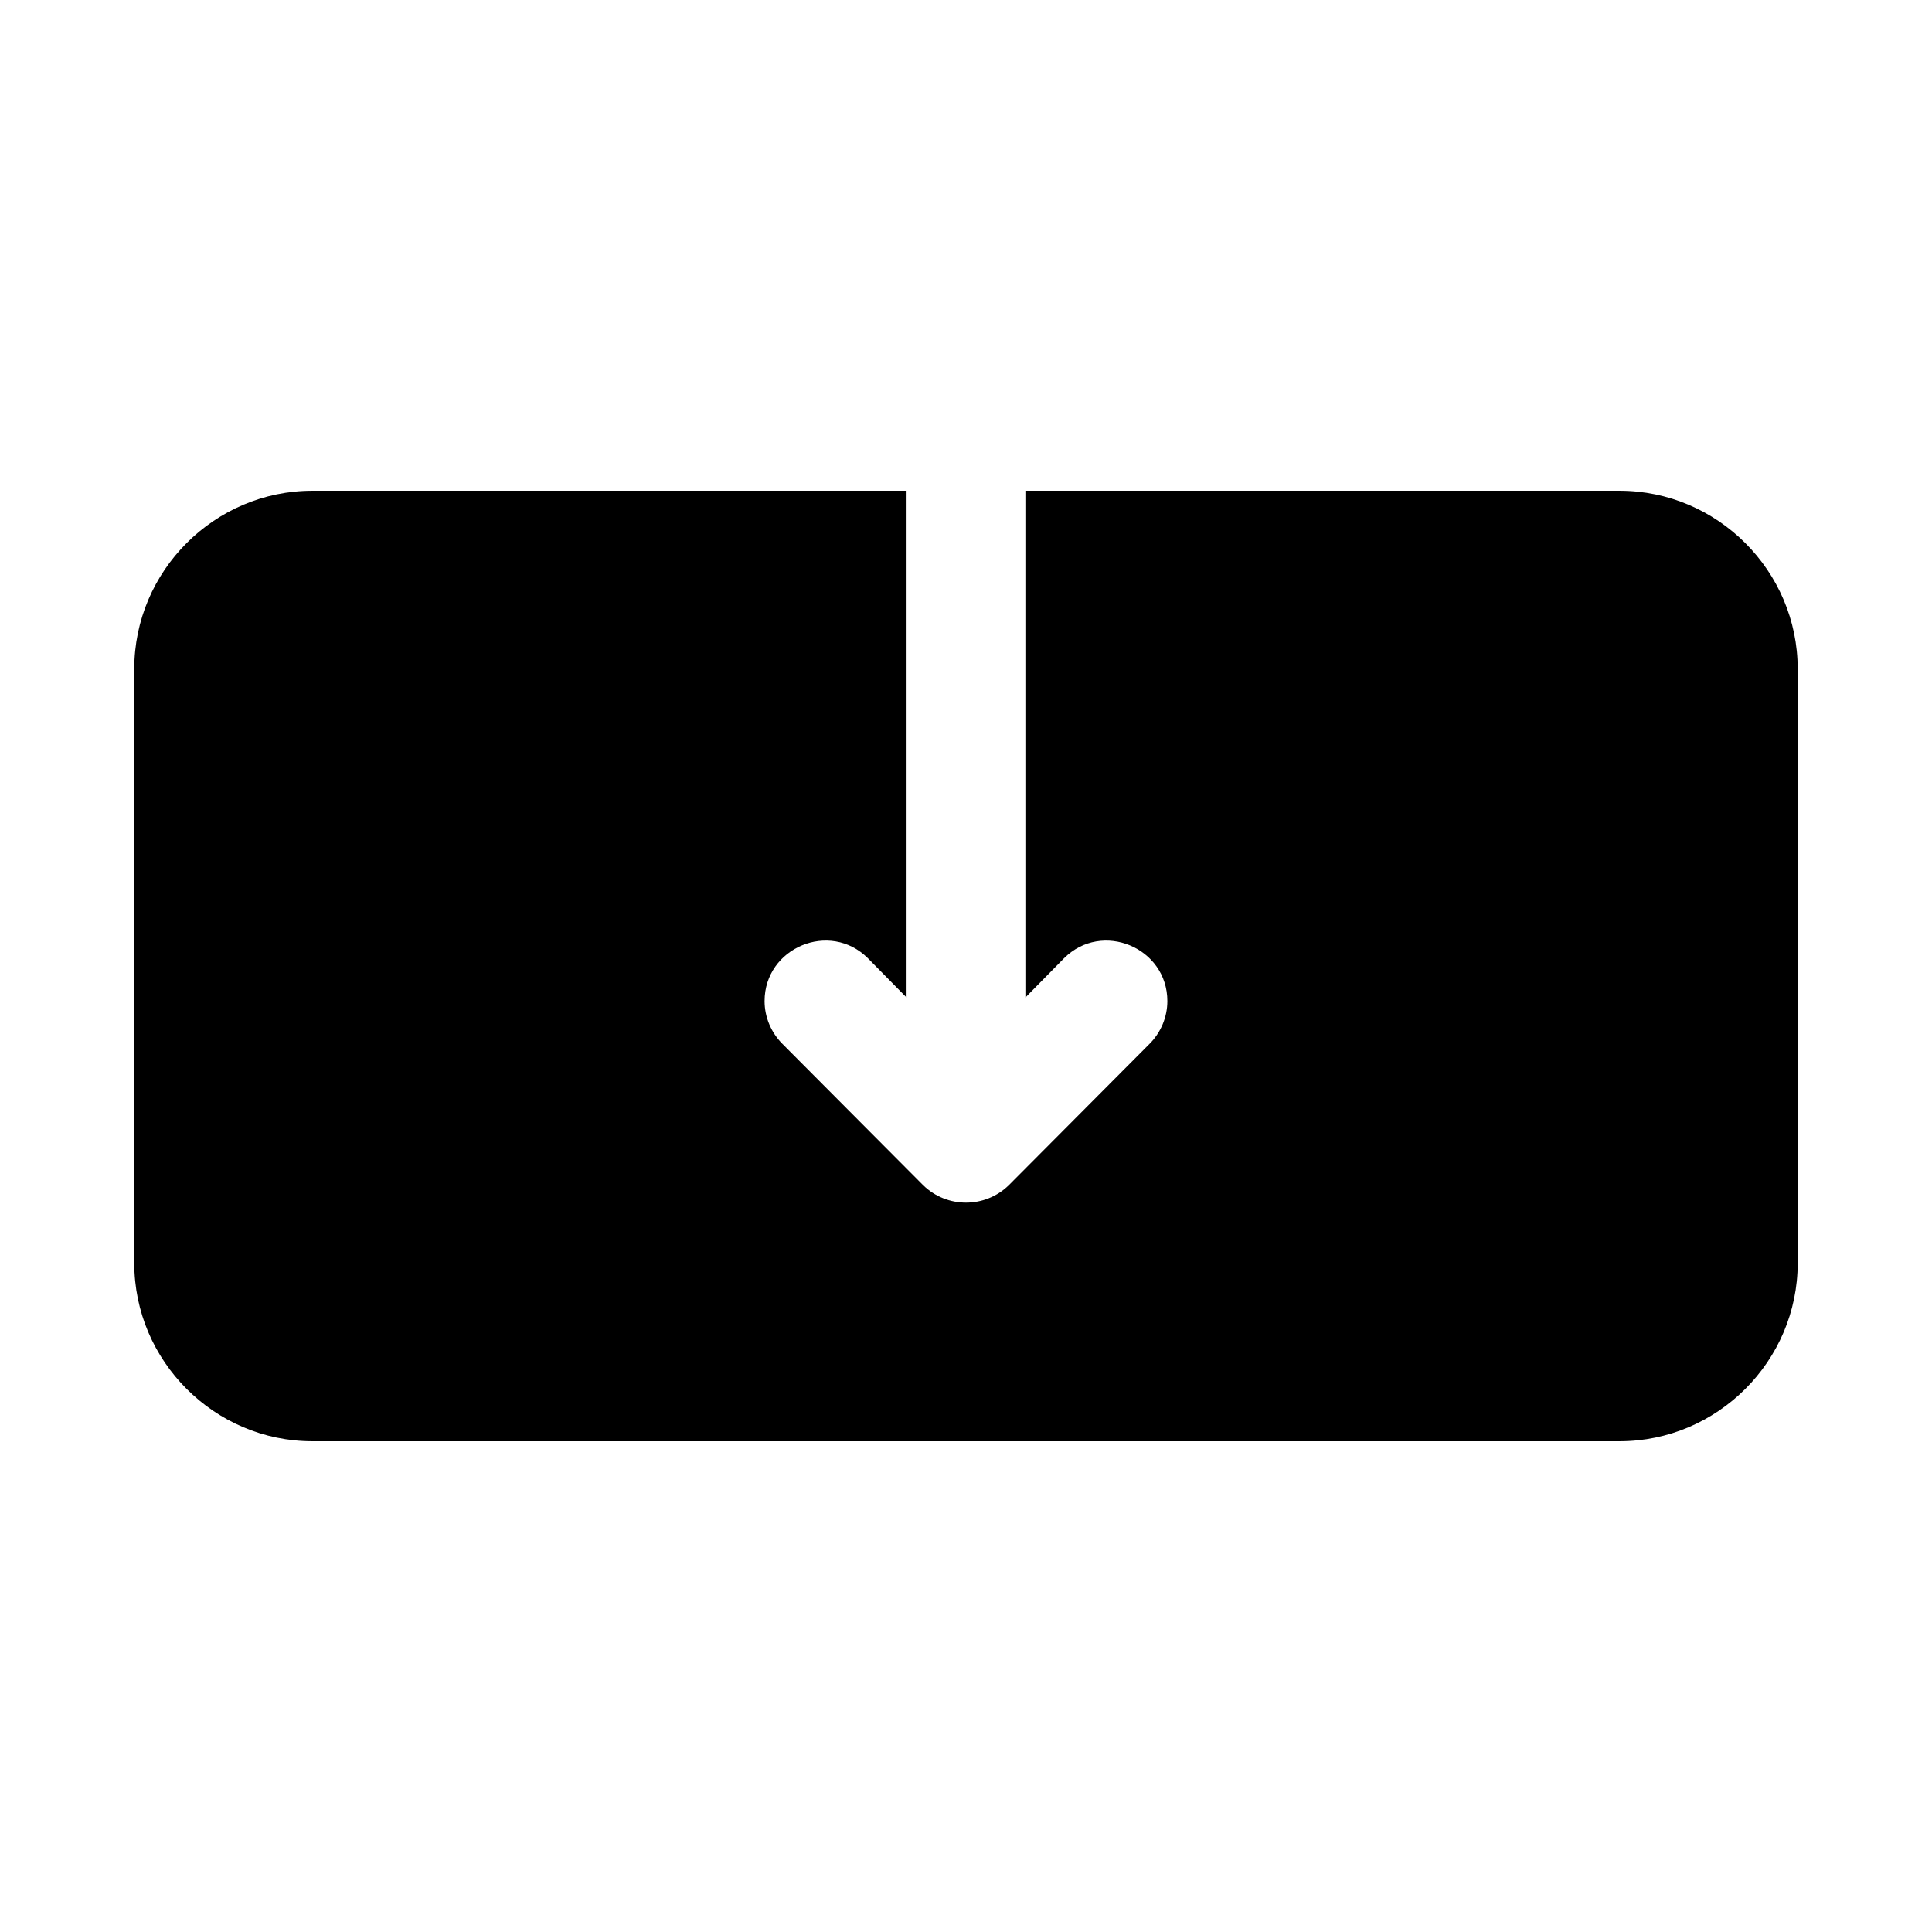
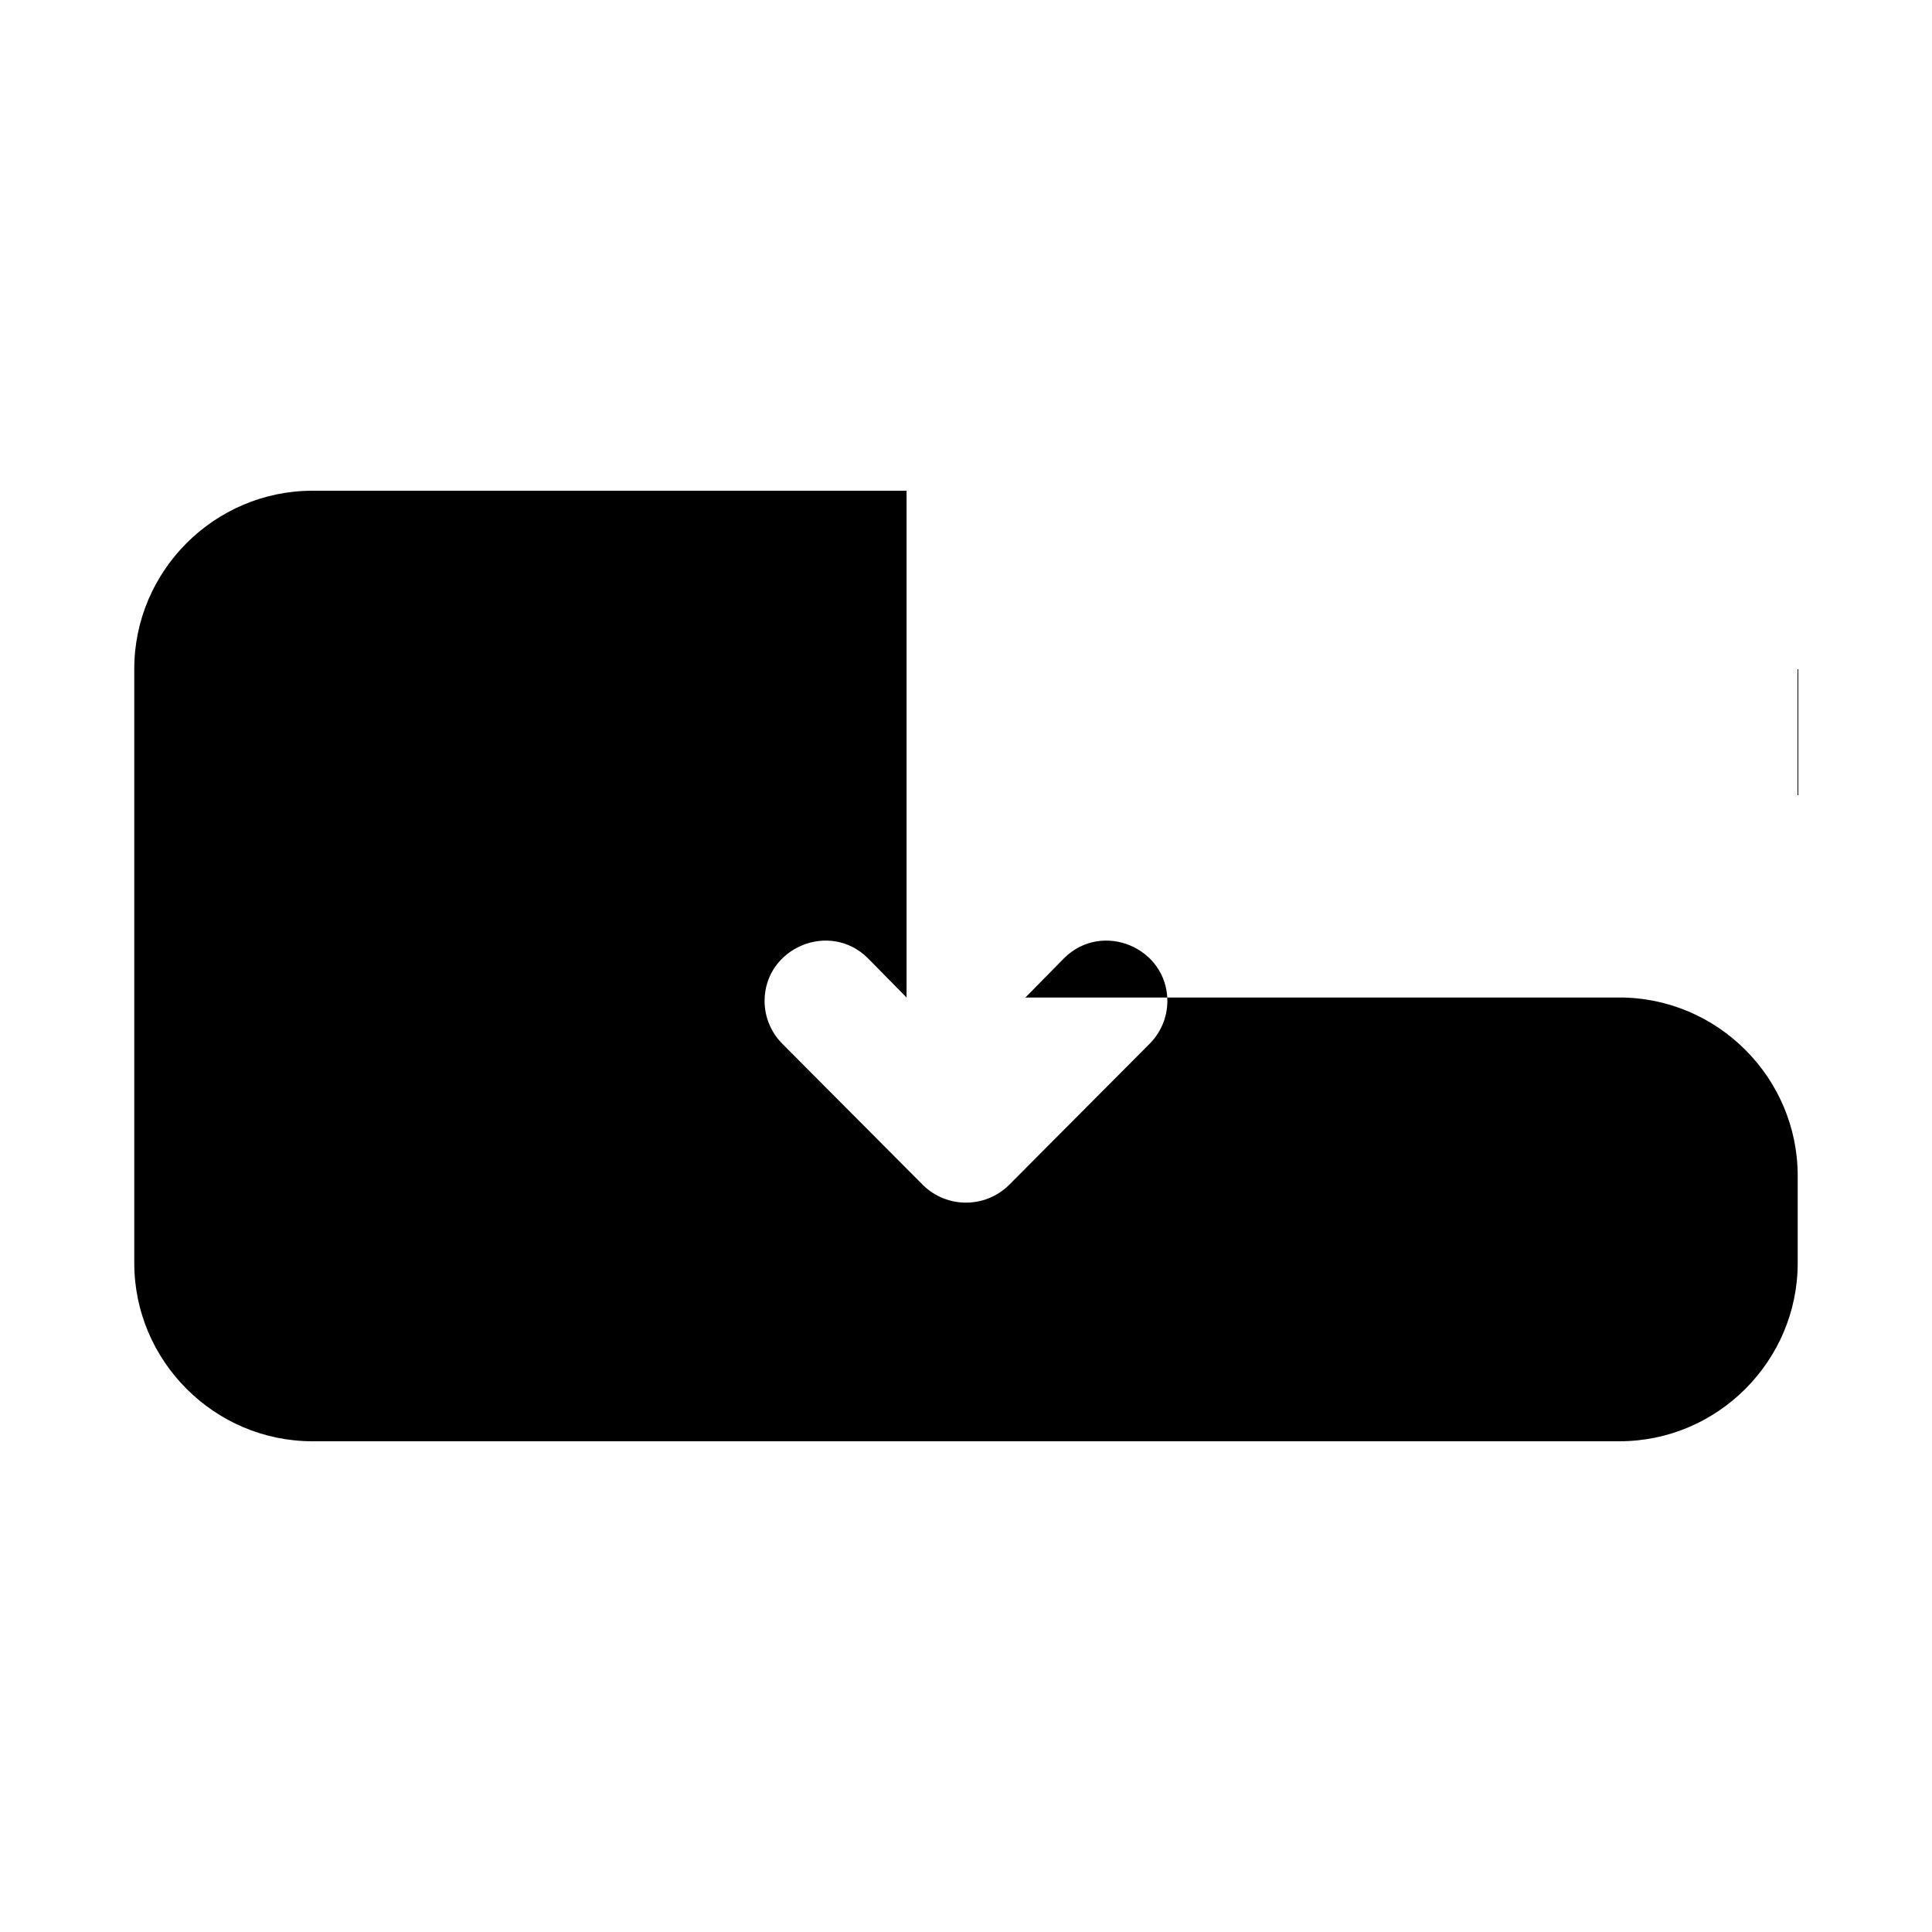
<svg xmlns="http://www.w3.org/2000/svg" fill="#000000" width="800px" height="800px" version="1.1" viewBox="144 144 512 512">
-   <path d="m620.41 321.28v157.44c0 25.977-21.254 47.23-47.23 47.23h-346.37c-25.977 0-47.23-21.254-47.23-47.23v-157.44c0-25.977 21.254-47.23 47.23-47.23h157.44v134.3l-10.234-10.391c-10.074-10.078-27.395-2.832-27.395 11.336 0 4.25 1.73 8.344 4.723 11.336l37.312 37.473c6.297 6.141 16.375 6.141 22.672 0l37.312-37.473c2.992-2.992 4.723-7.086 4.723-11.336 0-14.168-17.32-21.41-27.395-11.336l-10.23 10.391v-134.3h157.44c25.977 0 47.23 21.254 47.23 47.23z" />
+   <path d="m620.41 321.28v157.44c0 25.977-21.254 47.23-47.23 47.23h-346.37c-25.977 0-47.23-21.254-47.23-47.23v-157.44c0-25.977 21.254-47.23 47.23-47.23h157.44v134.3l-10.234-10.391c-10.074-10.078-27.395-2.832-27.395 11.336 0 4.25 1.73 8.344 4.723 11.336l37.312 37.473c6.297 6.141 16.375 6.141 22.672 0l37.312-37.473c2.992-2.992 4.723-7.086 4.723-11.336 0-14.168-17.32-21.41-27.395-11.336l-10.23 10.391h157.44c25.977 0 47.23 21.254 47.23 47.23z" />
</svg>